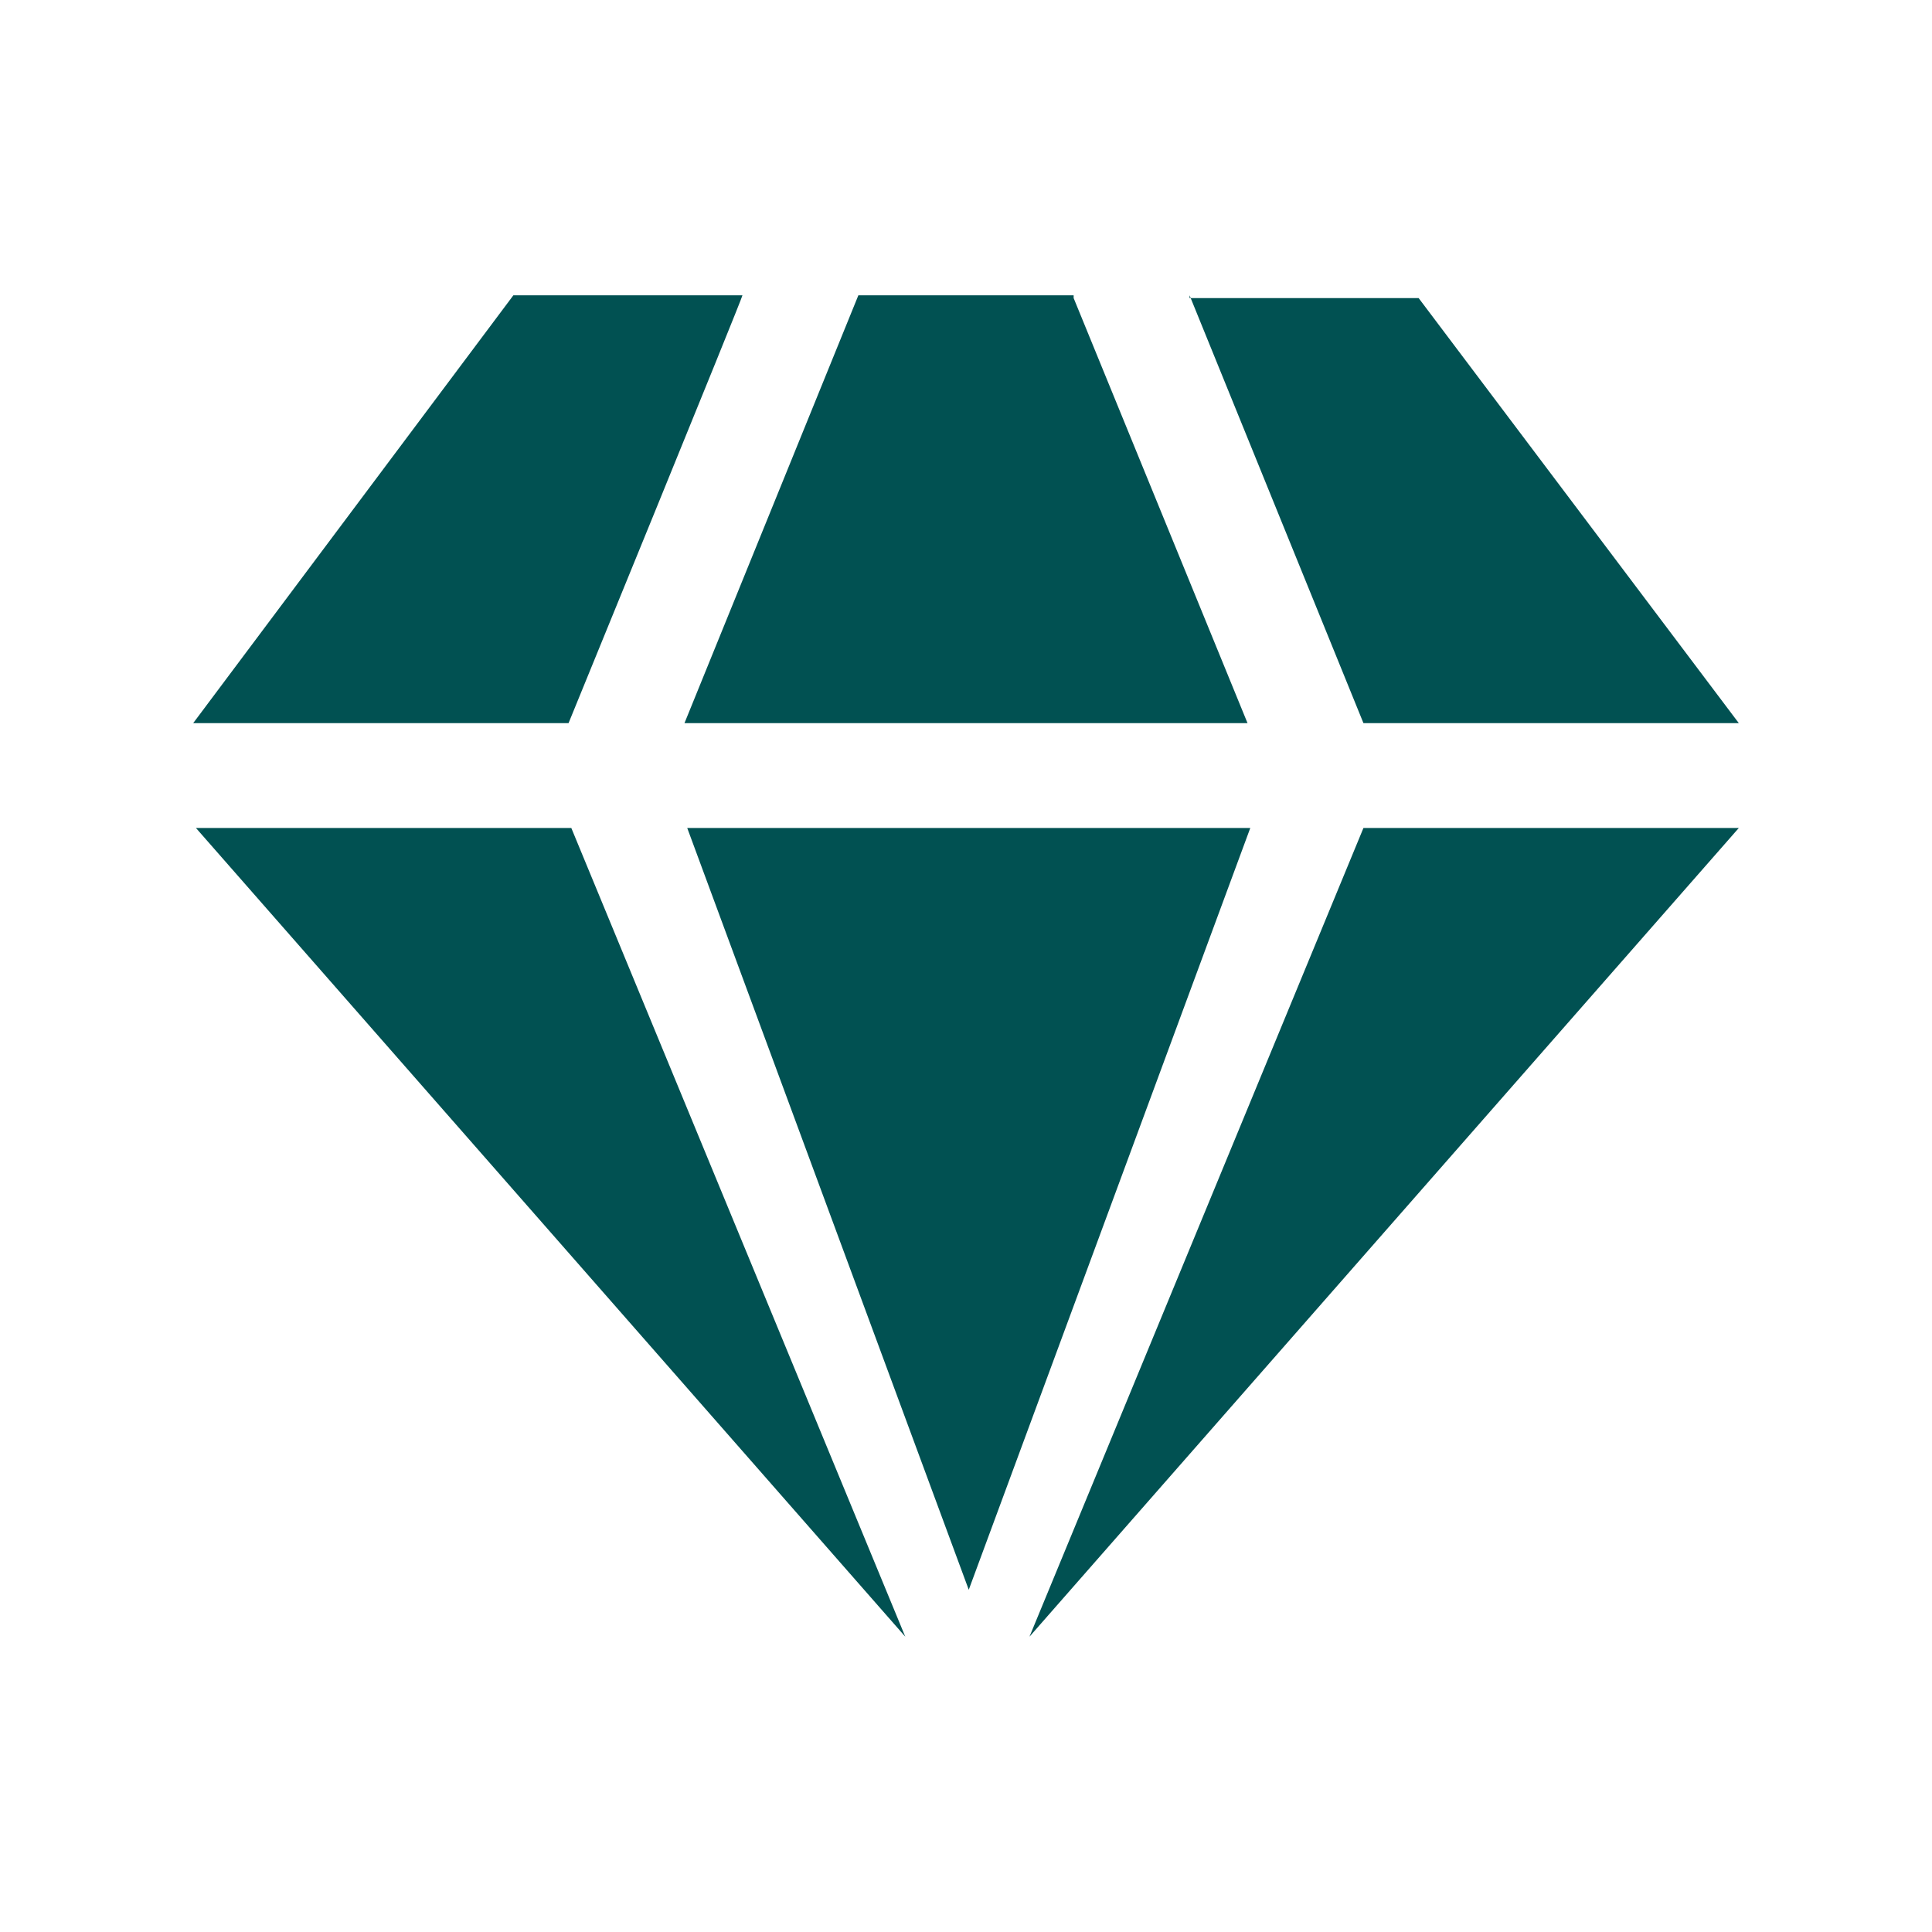
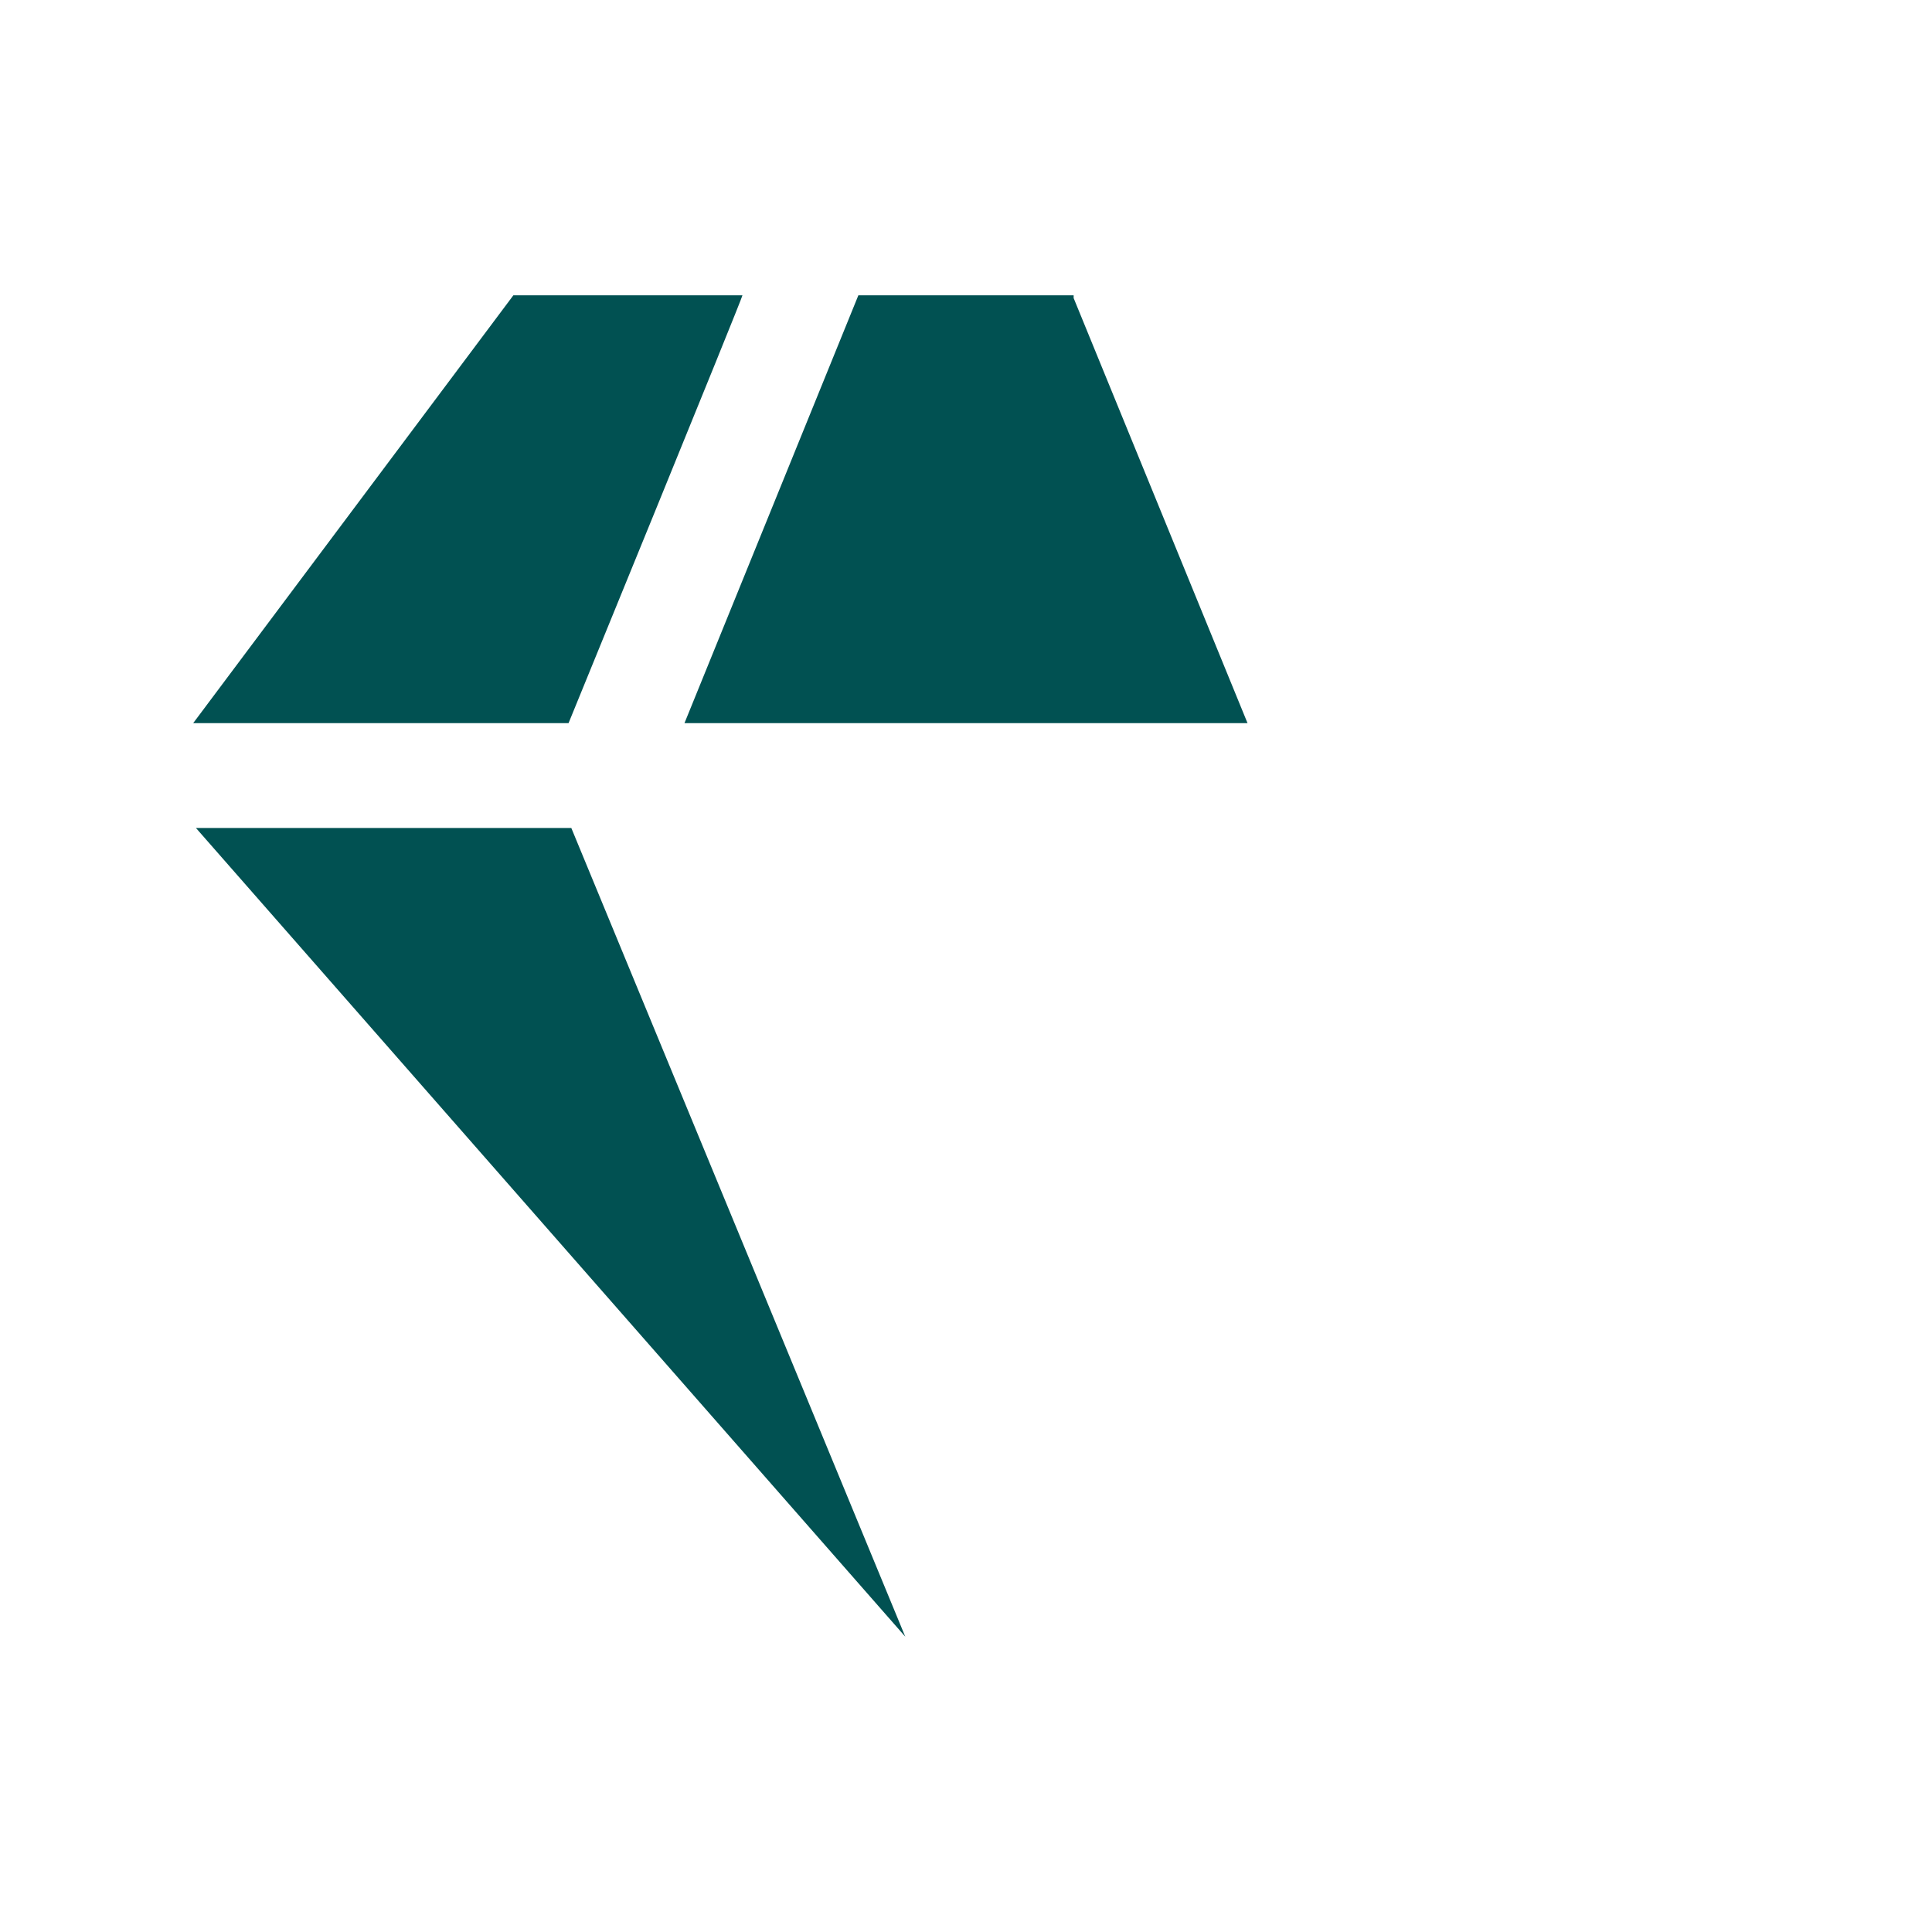
<svg xmlns="http://www.w3.org/2000/svg" id="_레이어_1" version="1.1" viewBox="0 0 70 70">
  <defs>
    <style>
      .st0 {
        fill: #015152;
      }
    </style>
  </defs>
-   <path class="st0" d="M37.3,59.3l25.7-29.3h-13.6l-12.1,29.3h0Z" />
  <path class="st0" d="M20.6,30H7.1l25.7,29.3s-12.1-29.3-12.1-29.3Z" />
-   <path class="st0" d="M45.2,30h-20.3l10.2,27.6,10.2-27.6h0Z" />
-   <path class="st0" d="M43.1,10.7l6.3,15.5h13.6l-11.6-15.4s-8.3,0-8.3,0Z" />
  <path class="st0" d="M38.9,10.7h-7.8l-6.3,15.5h20.4l-6.3-15.4h0Z" />
  <path class="st0" d="M26.9,10.7h-8.3l-11.6,15.5h13.6s6.3-15.4,6.3-15.5Z" />
</svg>